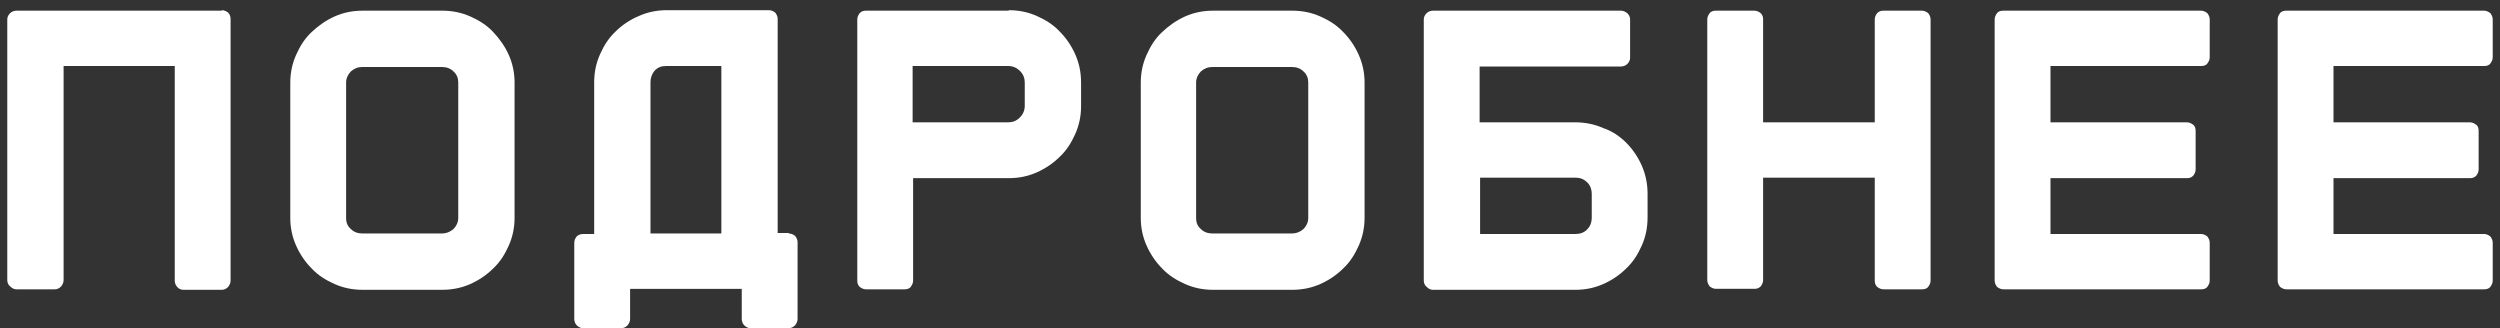
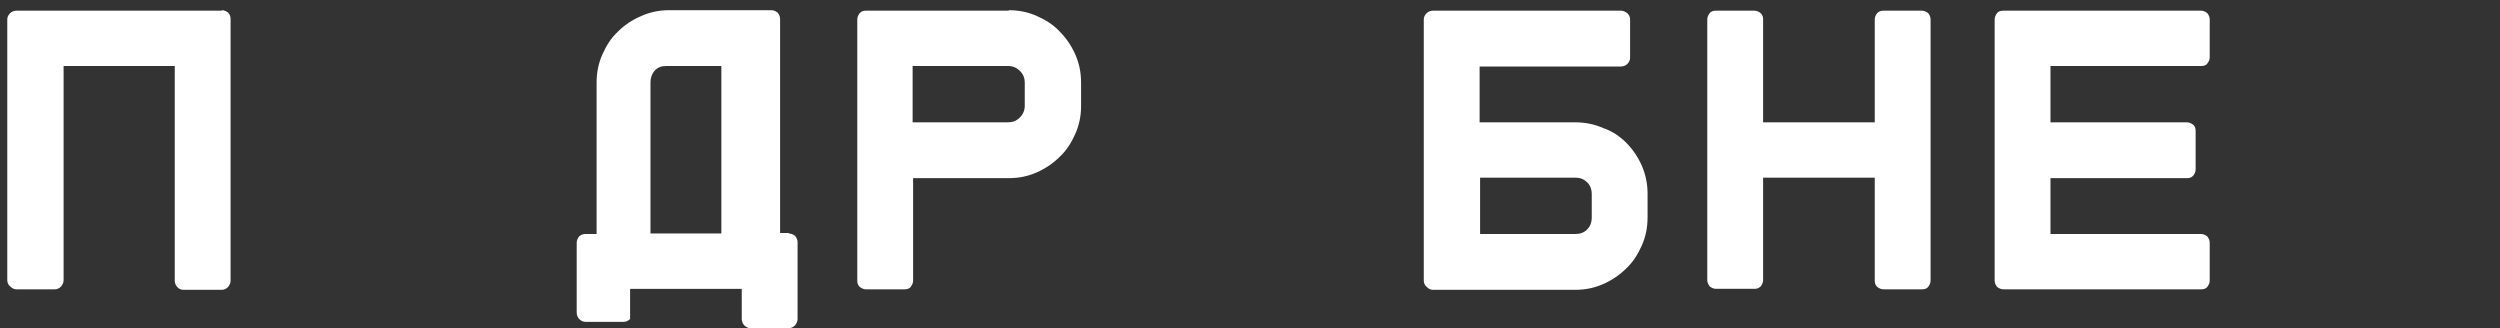
<svg xmlns="http://www.w3.org/2000/svg" version="1.1" id="Слой_1" x="0px" y="0px" viewBox="0 0 515 67.6" style="enable-background:new 0 0 515 67.6;" xml:space="preserve">
  <rect x="0" y="0" width="515" height="67.6" fill="#333333" stroke="none" />
  <style type="text/css"> .st0{fill:#FFFFFF;} </style>
  <g>
    <path class="st0" d="M45.7,2.1c0.5,0,0.9,0.2,1.3,0.5C47.4,3,47.5,3.5,47.5,4v53.8c0,0.5-0.2,0.9-0.5,1.3c-0.4,0.4-0.8,0.6-1.3,0.6 h-7.9c-0.5,0-1-0.2-1.3-0.6c-0.3-0.3-0.5-0.8-0.5-1.3V13.6H13.1v44.1c0,0.5-0.2,0.9-0.5,1.3c-0.4,0.4-0.8,0.6-1.3,0.6H3.4 c-0.5,0-0.9-0.2-1.3-0.6c-0.4-0.3-0.6-0.8-0.6-1.3V4c0-0.5,0.2-0.9,0.6-1.3c0.3-0.3,0.8-0.5,1.3-0.5H45.7z" />
-     <path class="st0" d="M91.1,2.2c2.1,0,4,0.4,5.8,1.2c1.8,0.8,3.4,1.8,4.7,3.2s2.4,2.9,3.2,4.7c0.8,1.8,1.2,3.7,1.2,5.7v27.9 c0,2-0.4,3.9-1.2,5.7c-0.8,1.8-1.8,3.4-3.2,4.7c-1.3,1.3-2.9,2.4-4.7,3.2c-1.8,0.8-3.7,1.2-5.8,1.2H74.7c-2.1,0-4-0.4-5.8-1.2 c-1.8-0.8-3.4-1.8-4.7-3.2c-1.3-1.3-2.4-2.9-3.2-4.7c-0.8-1.8-1.2-3.7-1.2-5.7V17c0-2,0.4-3.9,1.2-5.7c0.8-1.8,1.8-3.4,3.2-4.7 s2.9-2.4,4.7-3.2c1.8-0.8,3.7-1.2,5.8-1.2H91.1z M94.4,17c0-0.9-0.3-1.7-1-2.3c-0.6-0.6-1.4-0.9-2.4-0.9H74.7c-1,0-1.7,0.3-2.4,0.9 c-0.6,0.6-1,1.4-1,2.3v27.9c0,1,0.3,1.7,1,2.3c0.6,0.6,1.4,0.9,2.4,0.9h16.3c0.9,0,1.7-0.3,2.4-0.9c0.6-0.6,1-1.4,1-2.3V17z" />
-     <path class="st0" d="M162.5,48.1c0.5,0,0.9,0.2,1.3,0.5c0.3,0.4,0.5,0.8,0.5,1.3v15.8c0,0.5-0.2,0.9-0.5,1.3 c-0.4,0.4-0.8,0.6-1.3,0.6h-7.9c-0.5,0-0.9-0.2-1.3-0.6c-0.3-0.3-0.5-0.8-0.5-1.3v-6.2h-23v6.2c0,0.5-0.2,0.9-0.5,1.3 c-0.4,0.4-0.8,0.6-1.3,0.6h-7.9c-0.5,0-0.9-0.2-1.3-0.6c-0.3-0.3-0.5-0.8-0.5-1.3V50c0-0.5,0.2-0.9,0.5-1.3 c0.3-0.3,0.8-0.5,1.3-0.5h2.3V17c0-2.1,0.4-4,1.2-5.8c0.8-1.8,1.8-3.4,3.2-4.7c1.3-1.3,2.9-2.4,4.8-3.2c1.8-0.8,3.7-1.2,5.7-1.2 h21.1c0.5,0,0.9,0.2,1.3,0.5c0.3,0.4,0.5,0.8,0.5,1.3v44.1H162.5z M148.6,48.1V13.6h-11.4c-1,0-1.7,0.3-2.3,0.9 c-0.6,0.7-0.9,1.5-0.9,2.4v31.2H148.6z" />
+     <path class="st0" d="M162.5,48.1c0.5,0,0.9,0.2,1.3,0.5c0.3,0.4,0.5,0.8,0.5,1.3v15.8c0,0.5-0.2,0.9-0.5,1.3 c-0.4,0.4-0.8,0.6-1.3,0.6h-7.9c-0.5,0-0.9-0.2-1.3-0.6c-0.3-0.3-0.5-0.8-0.5-1.3v-6.2h-23v6.2c-0.4,0.4-0.8,0.6-1.3,0.6h-7.9c-0.5,0-0.9-0.2-1.3-0.6c-0.3-0.3-0.5-0.8-0.5-1.3V50c0-0.5,0.2-0.9,0.5-1.3 c0.3-0.3,0.8-0.5,1.3-0.5h2.3V17c0-2.1,0.4-4,1.2-5.8c0.8-1.8,1.8-3.4,3.2-4.7c1.3-1.3,2.9-2.4,4.8-3.2c1.8-0.8,3.7-1.2,5.7-1.2 h21.1c0.5,0,0.9,0.2,1.3,0.5c0.3,0.4,0.5,0.8,0.5,1.3v44.1H162.5z M148.6,48.1V13.6h-11.4c-1,0-1.7,0.3-2.3,0.9 c-0.6,0.7-0.9,1.5-0.9,2.4v31.2H148.6z" />
    <path class="st0" d="M207.8,2.1c2.1,0,4,0.4,5.8,1.2c1.8,0.8,3.4,1.8,4.7,3.2c1.3,1.3,2.4,2.9,3.2,4.7c0.8,1.8,1.2,3.7,1.2,5.8v4.9 c0,2-0.4,3.9-1.2,5.7c-0.8,1.8-1.8,3.4-3.2,4.7c-1.3,1.3-2.9,2.4-4.7,3.2c-1.8,0.8-3.7,1.2-5.8,1.2h-19.7v21.1 c0,0.5-0.2,0.9-0.5,1.3c-0.3,0.4-0.8,0.5-1.3,0.5h-7.9c-0.5,0-0.9-0.2-1.3-0.5c-0.4-0.4-0.5-0.8-0.5-1.3V4c0-0.5,0.2-0.9,0.5-1.3 c0.4-0.4,0.8-0.5,1.3-0.5H207.8z M211.1,17c0-0.9-0.3-1.7-1-2.4c-0.6-0.6-1.4-1-2.4-1h-19.7v11.6h19.7c0.9,0,1.7-0.3,2.4-1 c0.6-0.6,1-1.4,1-2.4V17z" />
-     <path class="st0" d="M266.2,2.2c2.1,0,4,0.4,5.8,1.2c1.8,0.8,3.4,1.8,4.7,3.2c1.3,1.3,2.4,2.9,3.2,4.7c0.8,1.8,1.2,3.7,1.2,5.7 v27.9c0,2-0.4,3.9-1.2,5.7c-0.8,1.8-1.8,3.4-3.2,4.7c-1.3,1.3-2.9,2.4-4.7,3.2c-1.8,0.8-3.7,1.2-5.8,1.2h-16.3 c-2.1,0-4-0.4-5.8-1.2c-1.8-0.8-3.4-1.8-4.7-3.2c-1.3-1.3-2.4-2.9-3.2-4.7c-0.8-1.8-1.2-3.7-1.2-5.7V17c0-2,0.4-3.9,1.2-5.7 c0.8-1.8,1.8-3.4,3.2-4.7s2.9-2.4,4.7-3.2c1.8-0.8,3.7-1.2,5.8-1.2H266.2z M269.5,17c0-0.9-0.3-1.7-1-2.3c-0.6-0.6-1.4-0.9-2.4-0.9 h-16.3c-1,0-1.7,0.3-2.4,0.9c-0.6,0.6-1,1.4-1,2.3v27.9c0,1,0.3,1.7,1,2.3c0.6,0.6,1.4,0.9,2.4,0.9h16.3c0.9,0,1.7-0.3,2.4-0.9 c0.6-0.6,1-1.4,1-2.3V17z" />
    <path class="st0" d="M335,29.4c1.3,1.3,2.4,2.9,3.2,4.7c0.8,1.8,1.2,3.8,1.2,5.8v4.9c0,2.1-0.4,4-1.2,5.8c-0.8,1.8-1.8,3.4-3.2,4.7 c-1.3,1.3-2.9,2.4-4.7,3.2c-1.8,0.8-3.7,1.2-5.8,1.2h-29.3c-0.5,0-0.9-0.2-1.3-0.6c-0.4-0.3-0.6-0.8-0.6-1.3V4 c0-0.5,0.2-0.9,0.6-1.3c0.3-0.3,0.8-0.5,1.3-0.5h38.7c0.5,0,0.9,0.2,1.3,0.5c0.4,0.4,0.6,0.8,0.6,1.3v7.9c0,0.5-0.2,0.9-0.6,1.3 c-0.3,0.3-0.8,0.5-1.3,0.5h-29.1v11.5h19.7c2.1,0,4,0.4,5.8,1.2C332.1,27,333.7,28.1,335,29.4z M327.9,39.9c0-0.9-0.3-1.7-0.9-2.3 c-0.7-0.7-1.5-1-2.4-1h-19.7v11.6h19.7c0.9,0,1.8-0.3,2.4-1c0.6-0.6,0.9-1.4,0.9-2.3V39.9z" />
    <path class="st0" d="M386.2,4c0-0.5,0.2-0.9,0.5-1.3c0.4-0.4,0.8-0.5,1.3-0.5h7.9c0.5,0,0.9,0.2,1.3,0.5c0.3,0.4,0.5,0.8,0.5,1.3 v53.8c0,0.5-0.2,0.9-0.5,1.3c-0.3,0.4-0.8,0.5-1.3,0.5h-7.9c-0.5,0-0.9-0.2-1.3-0.5c-0.4-0.4-0.5-0.8-0.5-1.3V36.6h-23v21.1 c0,0.5-0.2,0.9-0.5,1.3c-0.4,0.4-0.8,0.5-1.3,0.5h-7.9c-0.5,0-0.9-0.2-1.3-0.5c-0.3-0.4-0.5-0.8-0.5-1.3V4c0-0.5,0.2-0.9,0.5-1.3 c0.3-0.4,0.8-0.5,1.3-0.5h7.9c0.5,0,0.9,0.2,1.3,0.5c0.4,0.4,0.5,0.8,0.5,1.3v21.2h23V4z" />
    <path class="st0" d="M455.2,11.8c0,0.5-0.2,0.9-0.5,1.3s-0.8,0.5-1.3,0.5h-31v11.6h28.1c0.5,0,0.9,0.2,1.3,0.5s0.5,0.8,0.5,1.3v7.9 c0,0.5-0.2,0.9-0.5,1.3c-0.4,0.4-0.8,0.5-1.3,0.5h-28.1v11.5h31c0.5,0,0.9,0.2,1.3,0.5c0.3,0.4,0.5,0.8,0.5,1.3v7.8 c0,0.5-0.2,0.9-0.5,1.3c-0.3,0.4-0.8,0.5-1.3,0.5h-40.7c-0.5,0-0.9-0.2-1.3-0.5c-0.3-0.4-0.5-0.8-0.5-1.3V4c0-0.5,0.2-0.9,0.5-1.3 c0.3-0.4,0.8-0.5,1.3-0.5h40.7c0.5,0,0.9,0.2,1.3,0.5c0.3,0.4,0.5,0.8,0.5,1.3V11.8z" />
-     <path class="st0" d="M513.5,11.8c0,0.5-0.2,0.9-0.5,1.3s-0.8,0.5-1.3,0.5h-31v11.6h28.1c0.5,0,0.9,0.2,1.3,0.5s0.5,0.8,0.5,1.3v7.9 c0,0.5-0.2,0.9-0.5,1.3c-0.4,0.4-0.8,0.5-1.3,0.5h-28.1v11.5h31c0.5,0,0.9,0.2,1.3,0.5c0.3,0.4,0.5,0.8,0.5,1.3v7.8 c0,0.5-0.2,0.9-0.5,1.3c-0.3,0.4-0.8,0.5-1.3,0.5H471c-0.5,0-0.9-0.2-1.3-0.5c-0.3-0.4-0.5-0.8-0.5-1.3V4c0-0.5,0.2-0.9,0.5-1.3 c0.3-0.4,0.8-0.5,1.3-0.5h40.7c0.5,0,0.9,0.2,1.3,0.5c0.3,0.4,0.5,0.8,0.5,1.3V11.8z" />
  </g>
</svg>